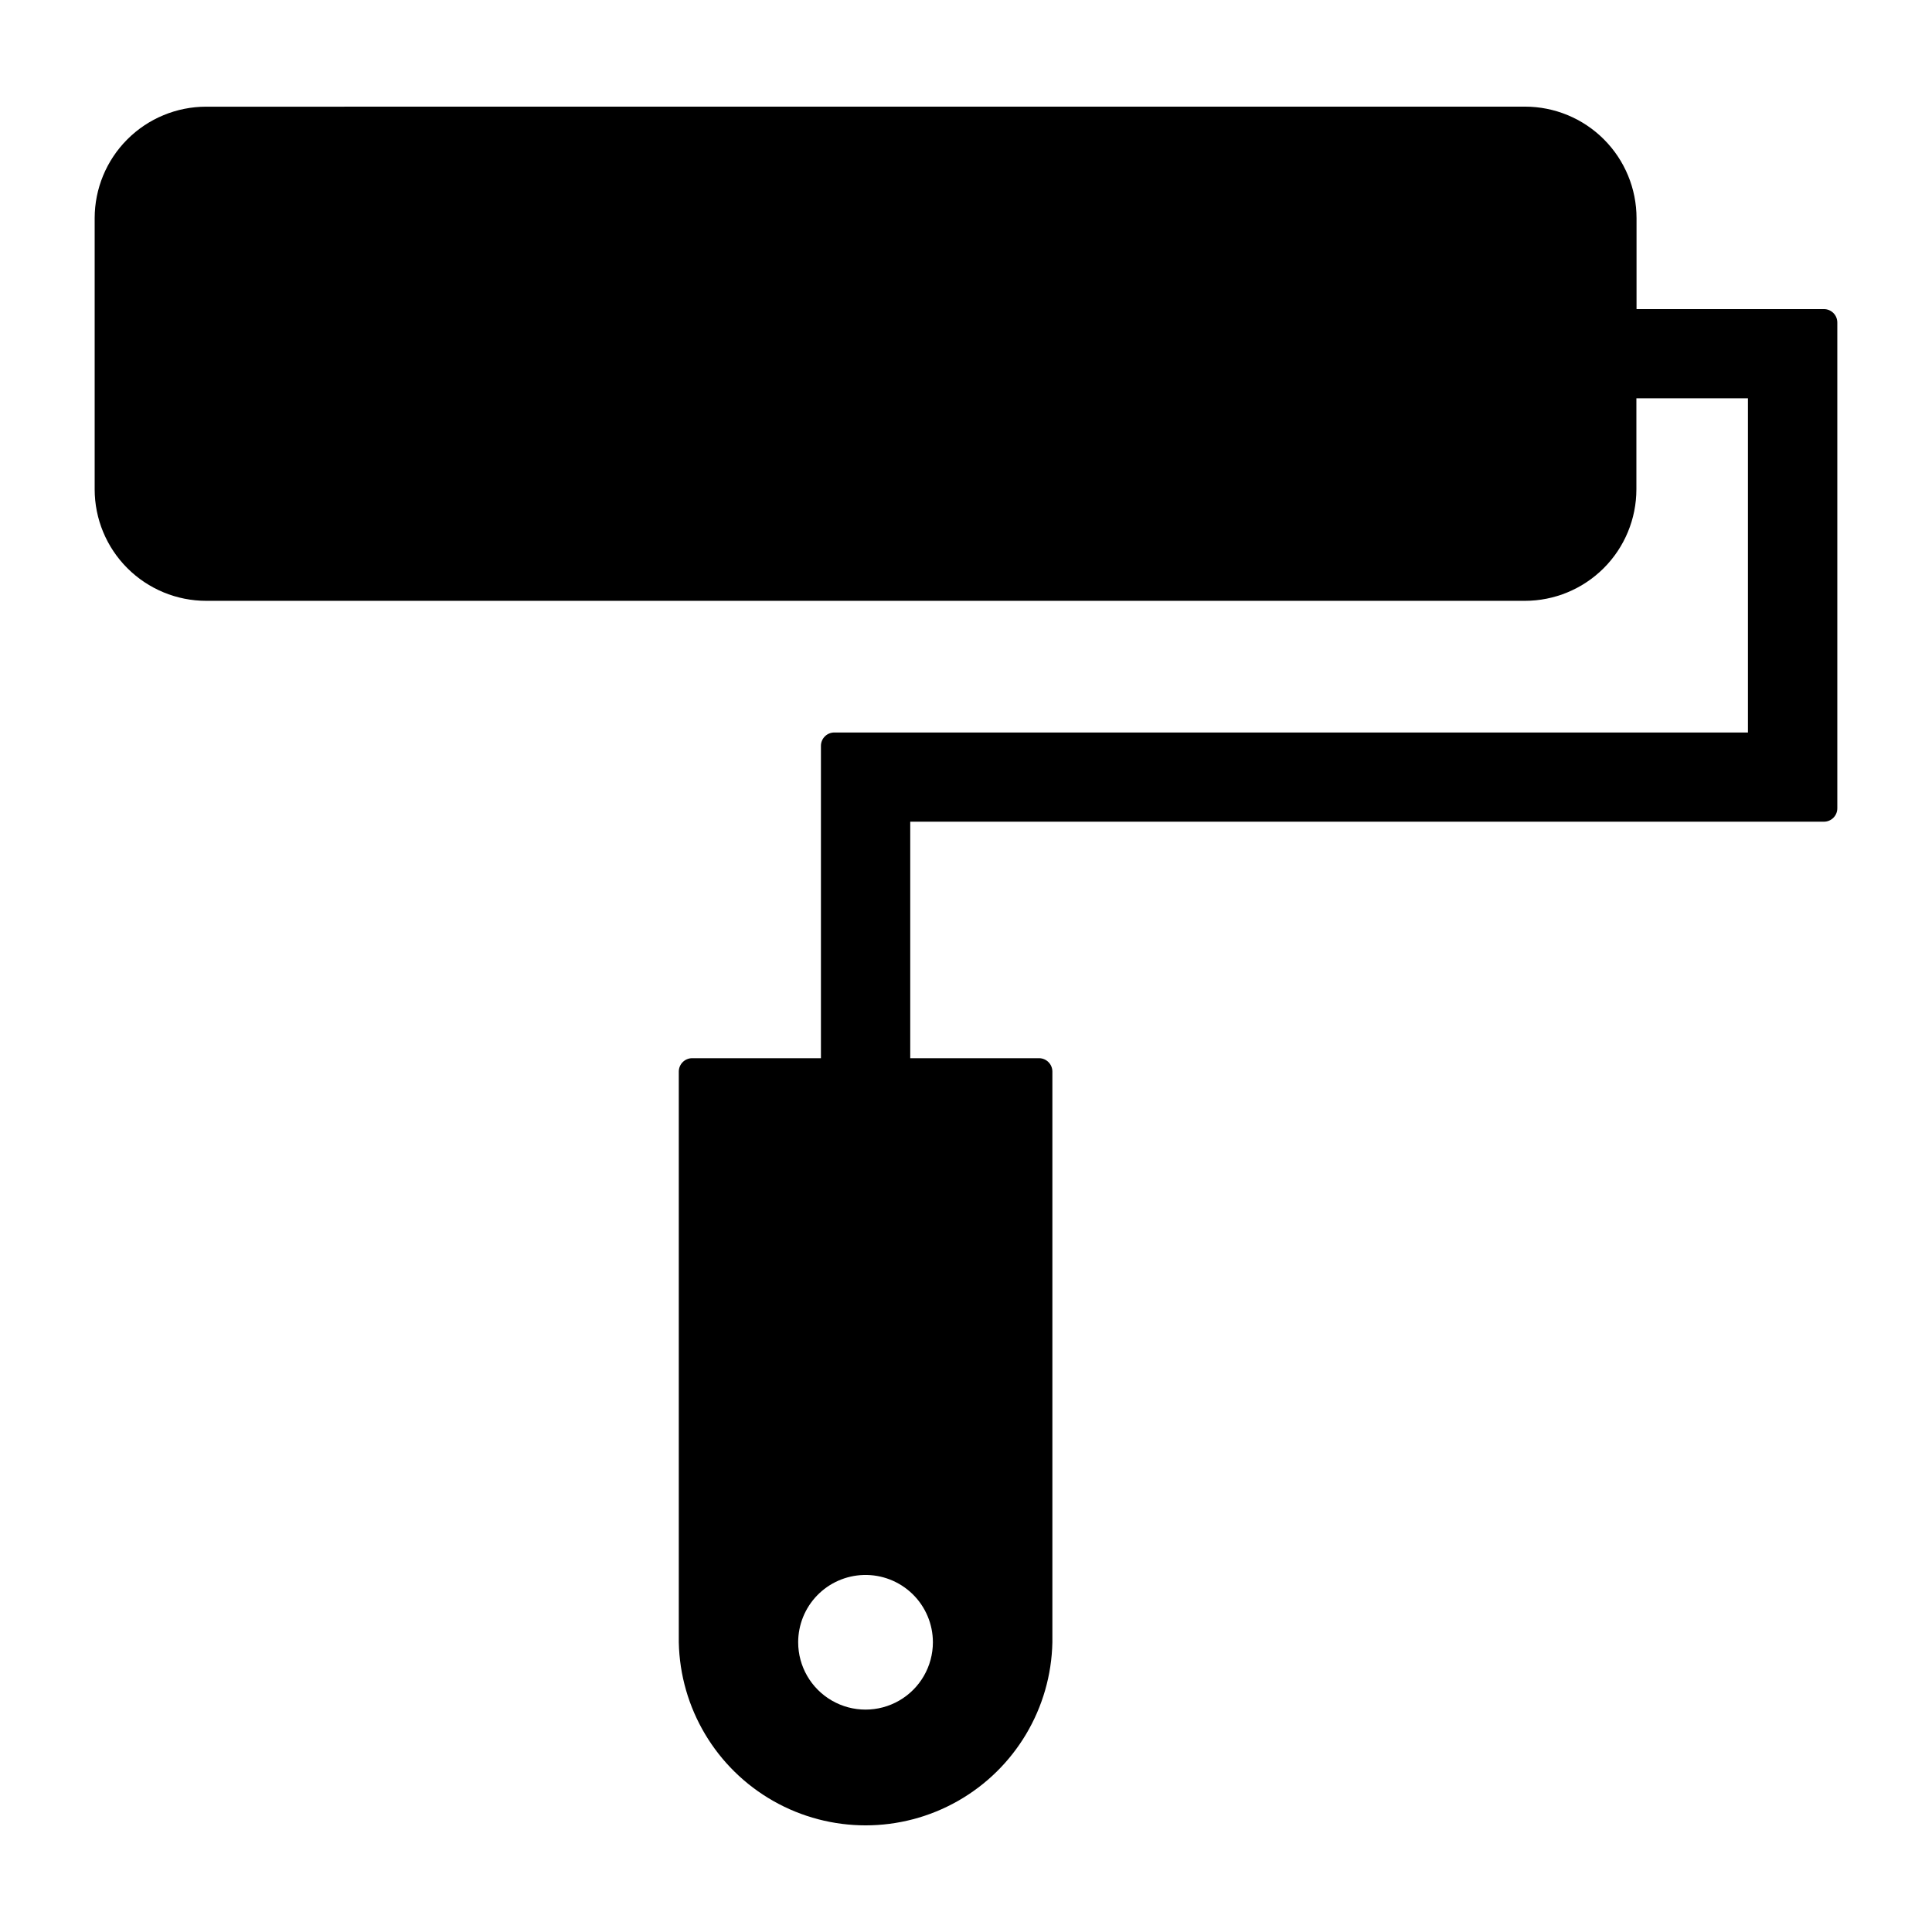
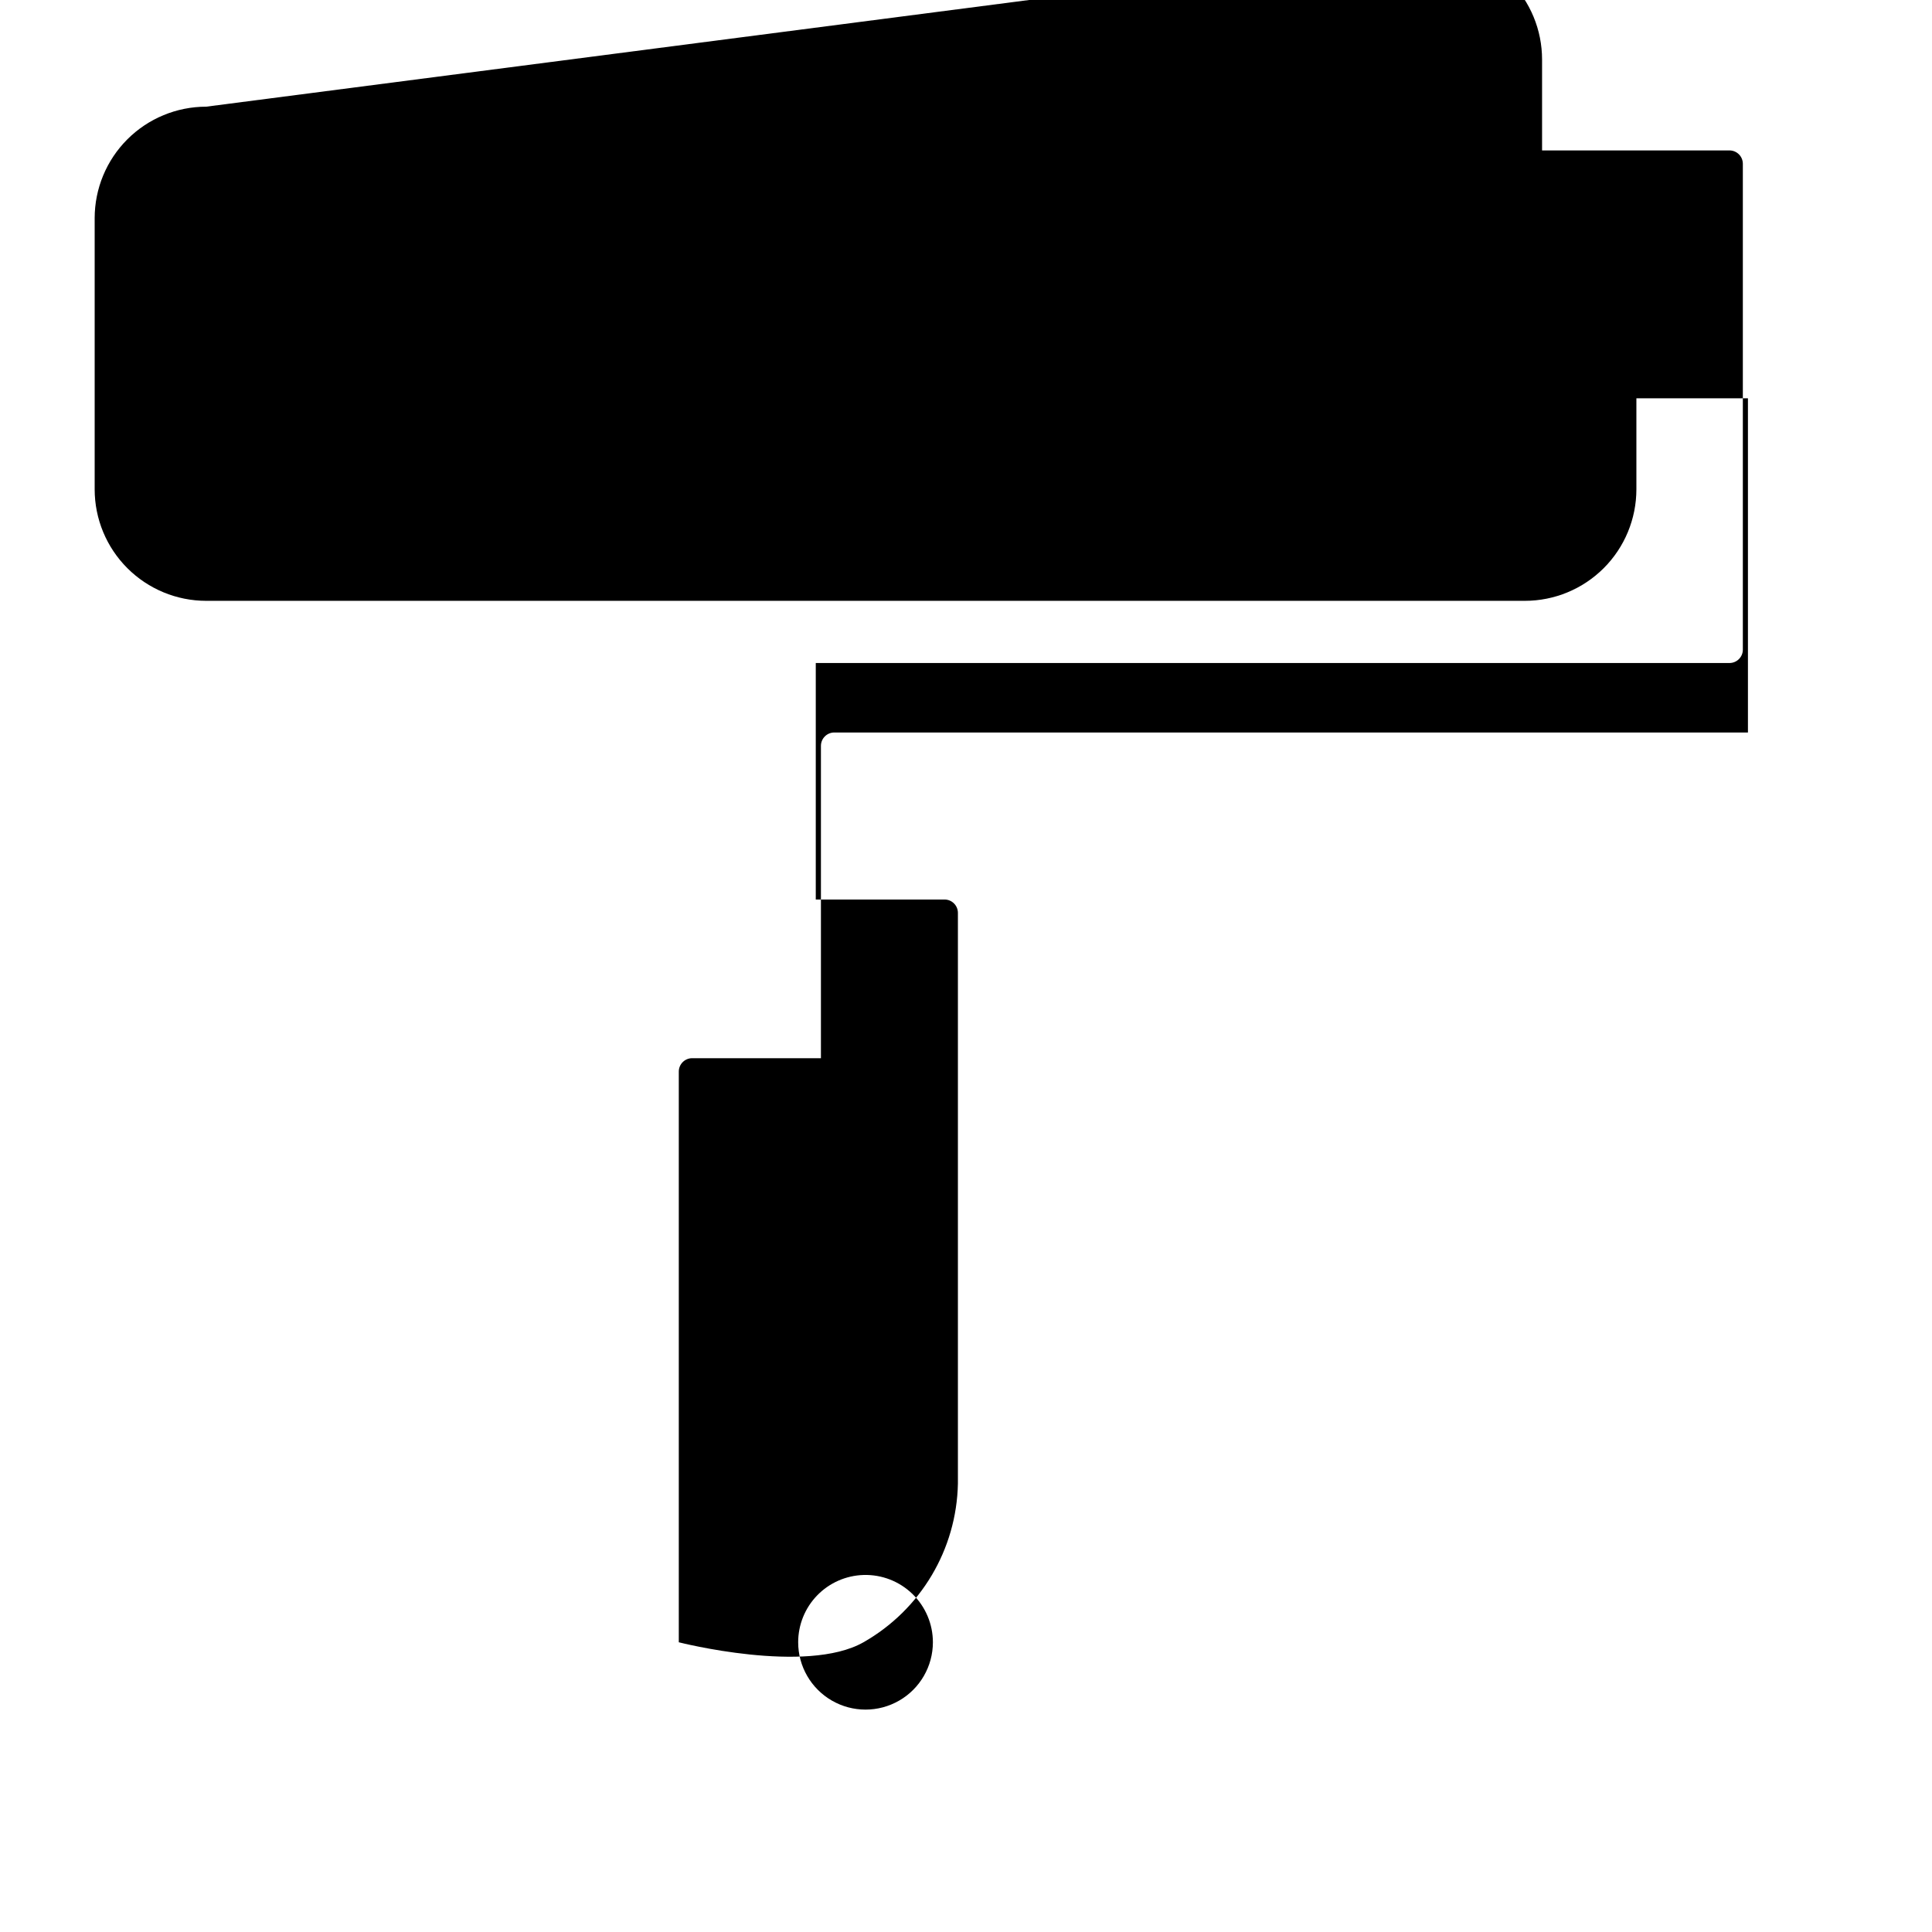
<svg xmlns="http://www.w3.org/2000/svg" fill="#000000" width="800px" height="800px" version="1.1" viewBox="144 144 512 512">
-   <path d="m198.65 172.27c-7.84 0-15.359 3.113-20.902 8.656-5.547 5.547-8.66 13.066-8.66 20.906v71.832c0 7.84 3.113 15.359 8.66 20.902 5.543 5.543 13.062 8.66 20.902 8.66h349.45c7.84 0 15.359-3.117 20.906-8.66 5.543-5.543 8.656-13.062 8.656-20.902v-24.113h29.562v88.566h-242.14c-1.957 0.012-3.535 1.605-3.527 3.562v82.754h-34.141c-1.949 0.012-3.523 1.594-3.527 3.547v151.24c0.352 17.449 9.863 33.426 25.035 42.051s33.766 8.625 48.938 0 24.684-24.602 25.031-42.051v-151.24c0-1.953-1.574-3.535-3.523-3.547h-34.145v-62.672h242.16v-0.004c1.949-0.012 3.523-1.594 3.523-3.543v-128.75c0-1.949-1.574-3.535-3.523-3.547h-49.684v-24.094c0-7.84-3.117-15.359-8.66-20.902s-13.062-8.66-20.902-8.66zm174.2 389.12v-0.004c4.82-0.145 9.496 1.672 12.961 5.031 3.461 3.359 5.414 7.977 5.418 12.801-0.004 6.375-3.406 12.266-8.93 15.453s-12.324 3.188-17.848 0c-5.523-3.188-8.926-9.078-8.926-15.453 0-4.641 1.809-9.102 5.043-12.43 3.234-3.328 7.641-5.266 12.281-5.402z" />
+   <path d="m198.65 172.27c-7.84 0-15.359 3.113-20.902 8.656-5.547 5.547-8.66 13.066-8.66 20.906v71.832c0 7.84 3.113 15.359 8.66 20.902 5.543 5.543 13.062 8.66 20.902 8.66h349.45c7.84 0 15.359-3.117 20.906-8.66 5.543-5.543 8.656-13.062 8.656-20.902v-24.113h29.562v88.566h-242.14c-1.957 0.012-3.535 1.605-3.527 3.562v82.754h-34.141c-1.949 0.012-3.523 1.594-3.527 3.547v151.24s33.766 8.625 48.938 0 24.684-24.602 25.031-42.051v-151.24c0-1.953-1.574-3.535-3.523-3.547h-34.145v-62.672h242.16v-0.004c1.949-0.012 3.523-1.594 3.523-3.543v-128.75c0-1.949-1.574-3.535-3.523-3.547h-49.684v-24.094c0-7.84-3.117-15.359-8.66-20.902s-13.062-8.66-20.902-8.66zm174.2 389.12v-0.004c4.82-0.145 9.496 1.672 12.961 5.031 3.461 3.359 5.414 7.977 5.418 12.801-0.004 6.375-3.406 12.266-8.93 15.453s-12.324 3.188-17.848 0c-5.523-3.188-8.926-9.078-8.926-15.453 0-4.641 1.809-9.102 5.043-12.43 3.234-3.328 7.641-5.266 12.281-5.402z" />
</svg>